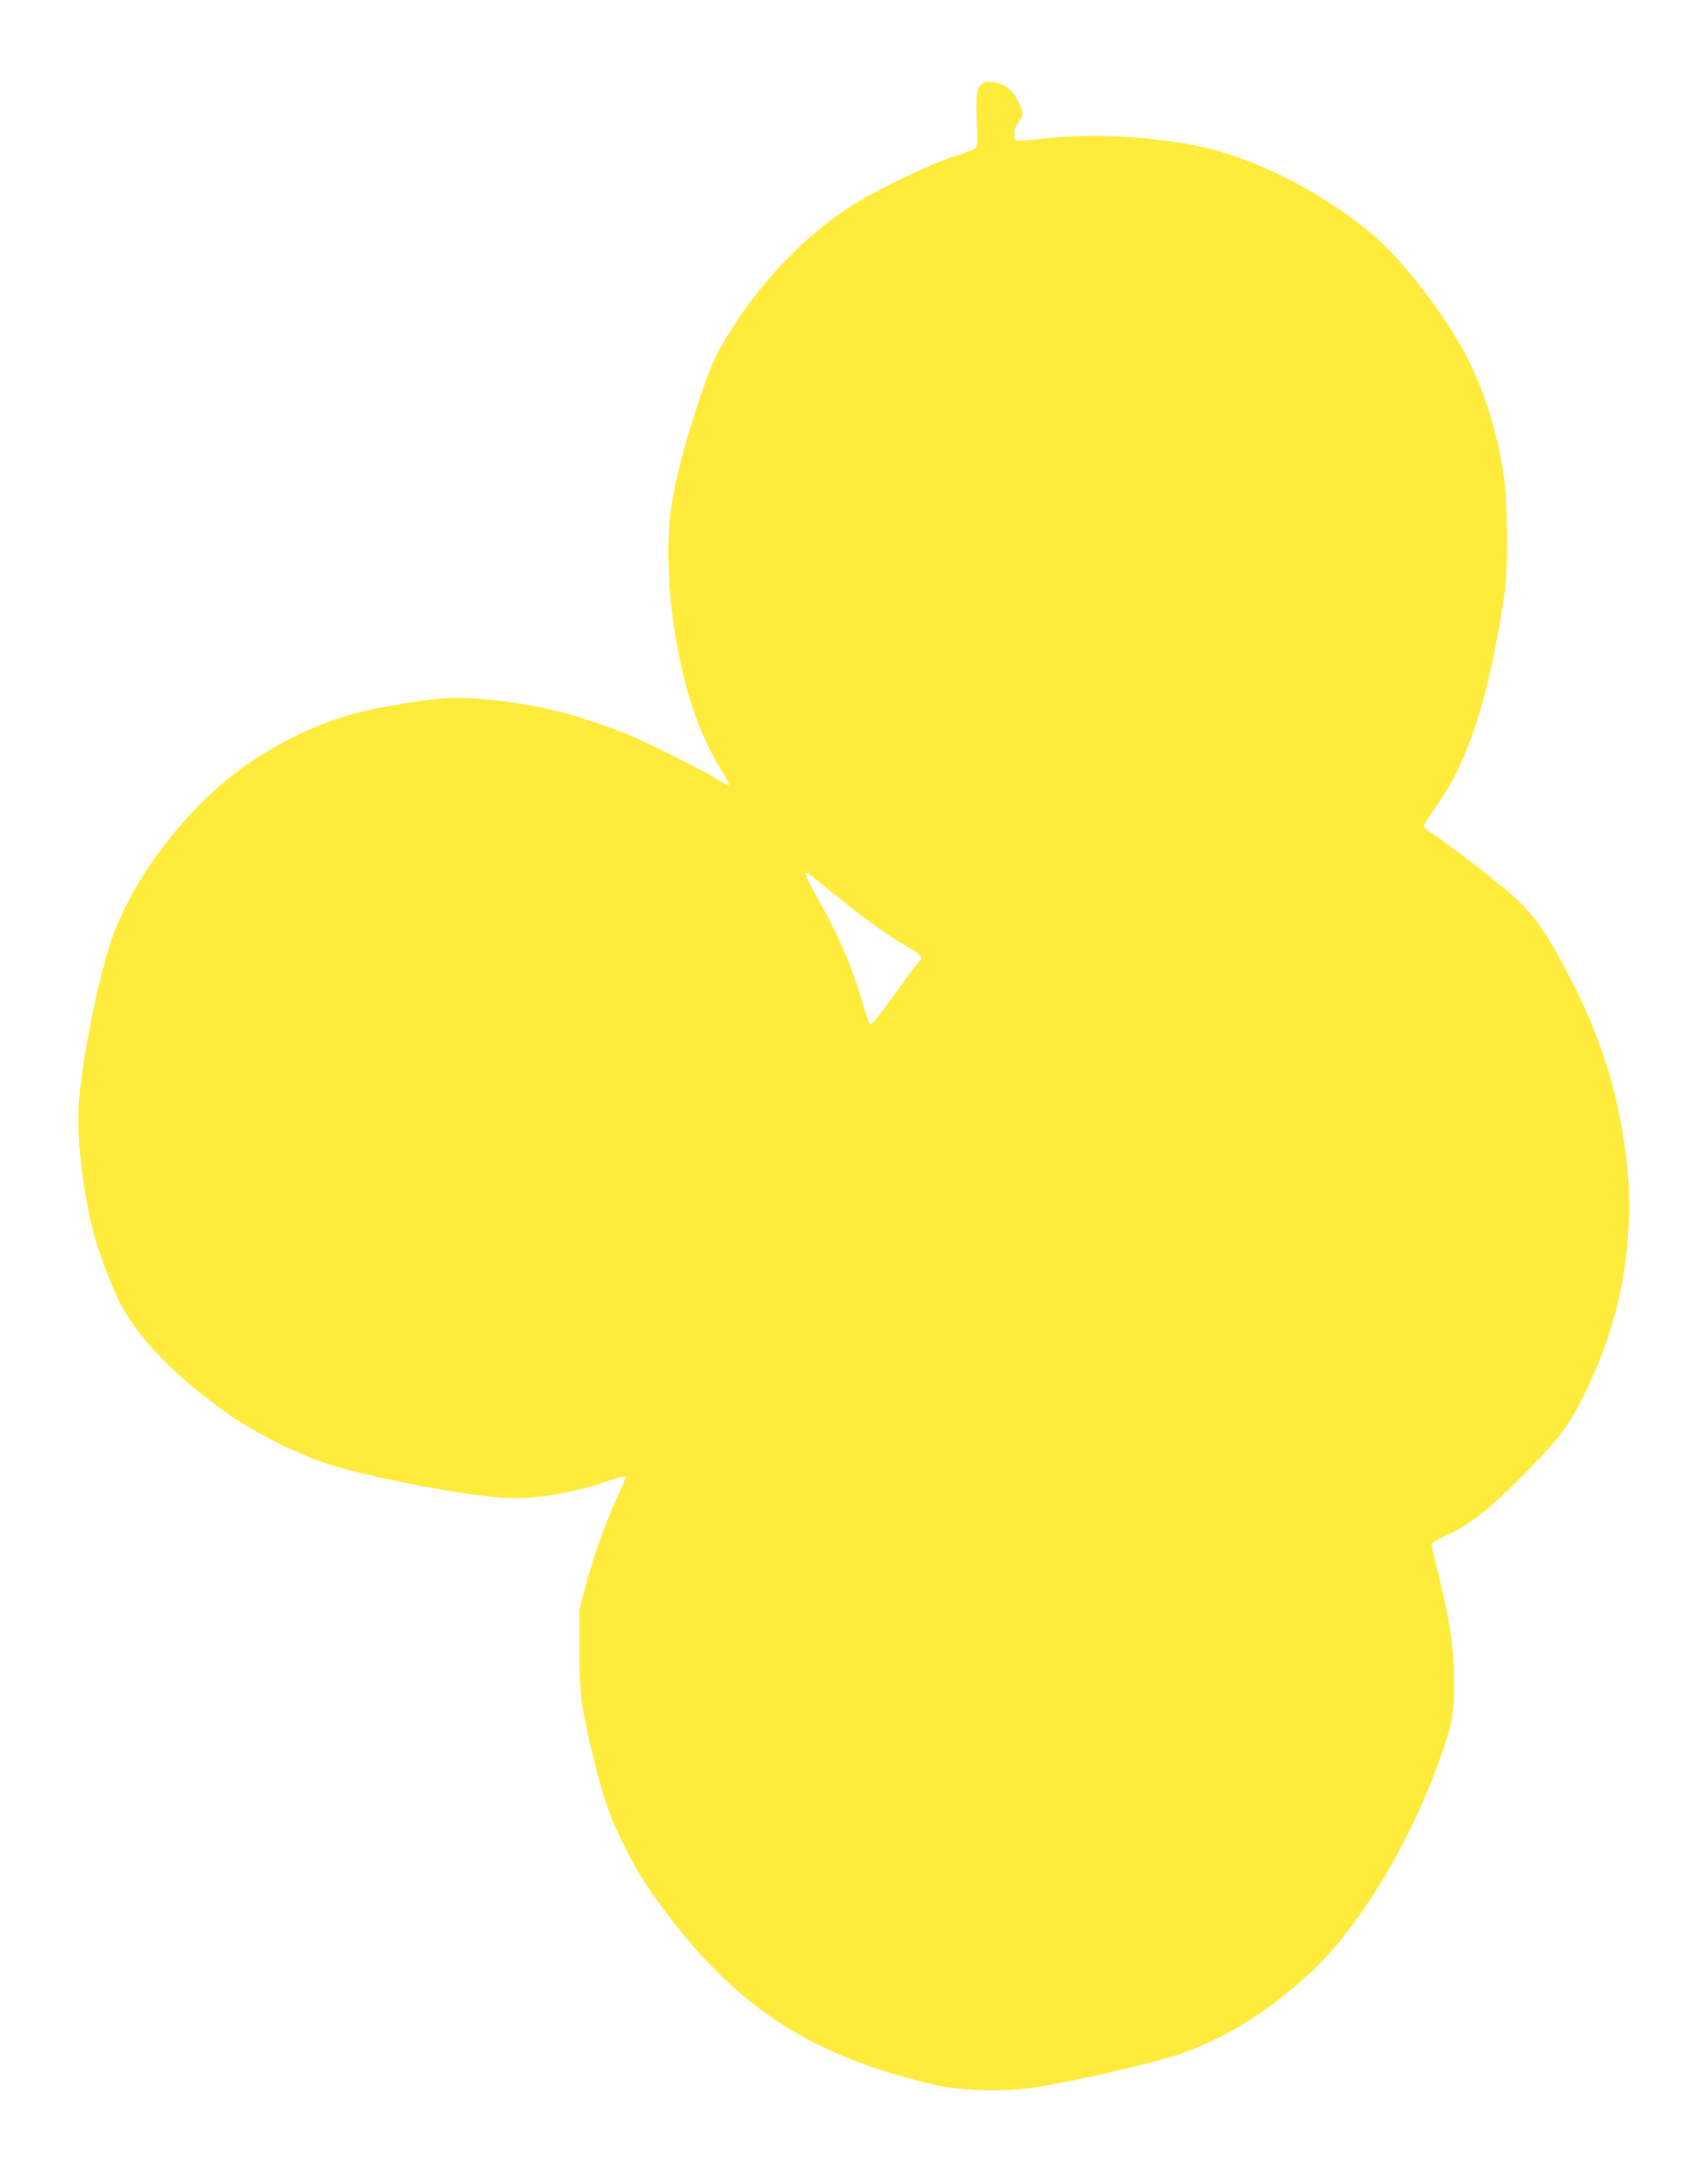
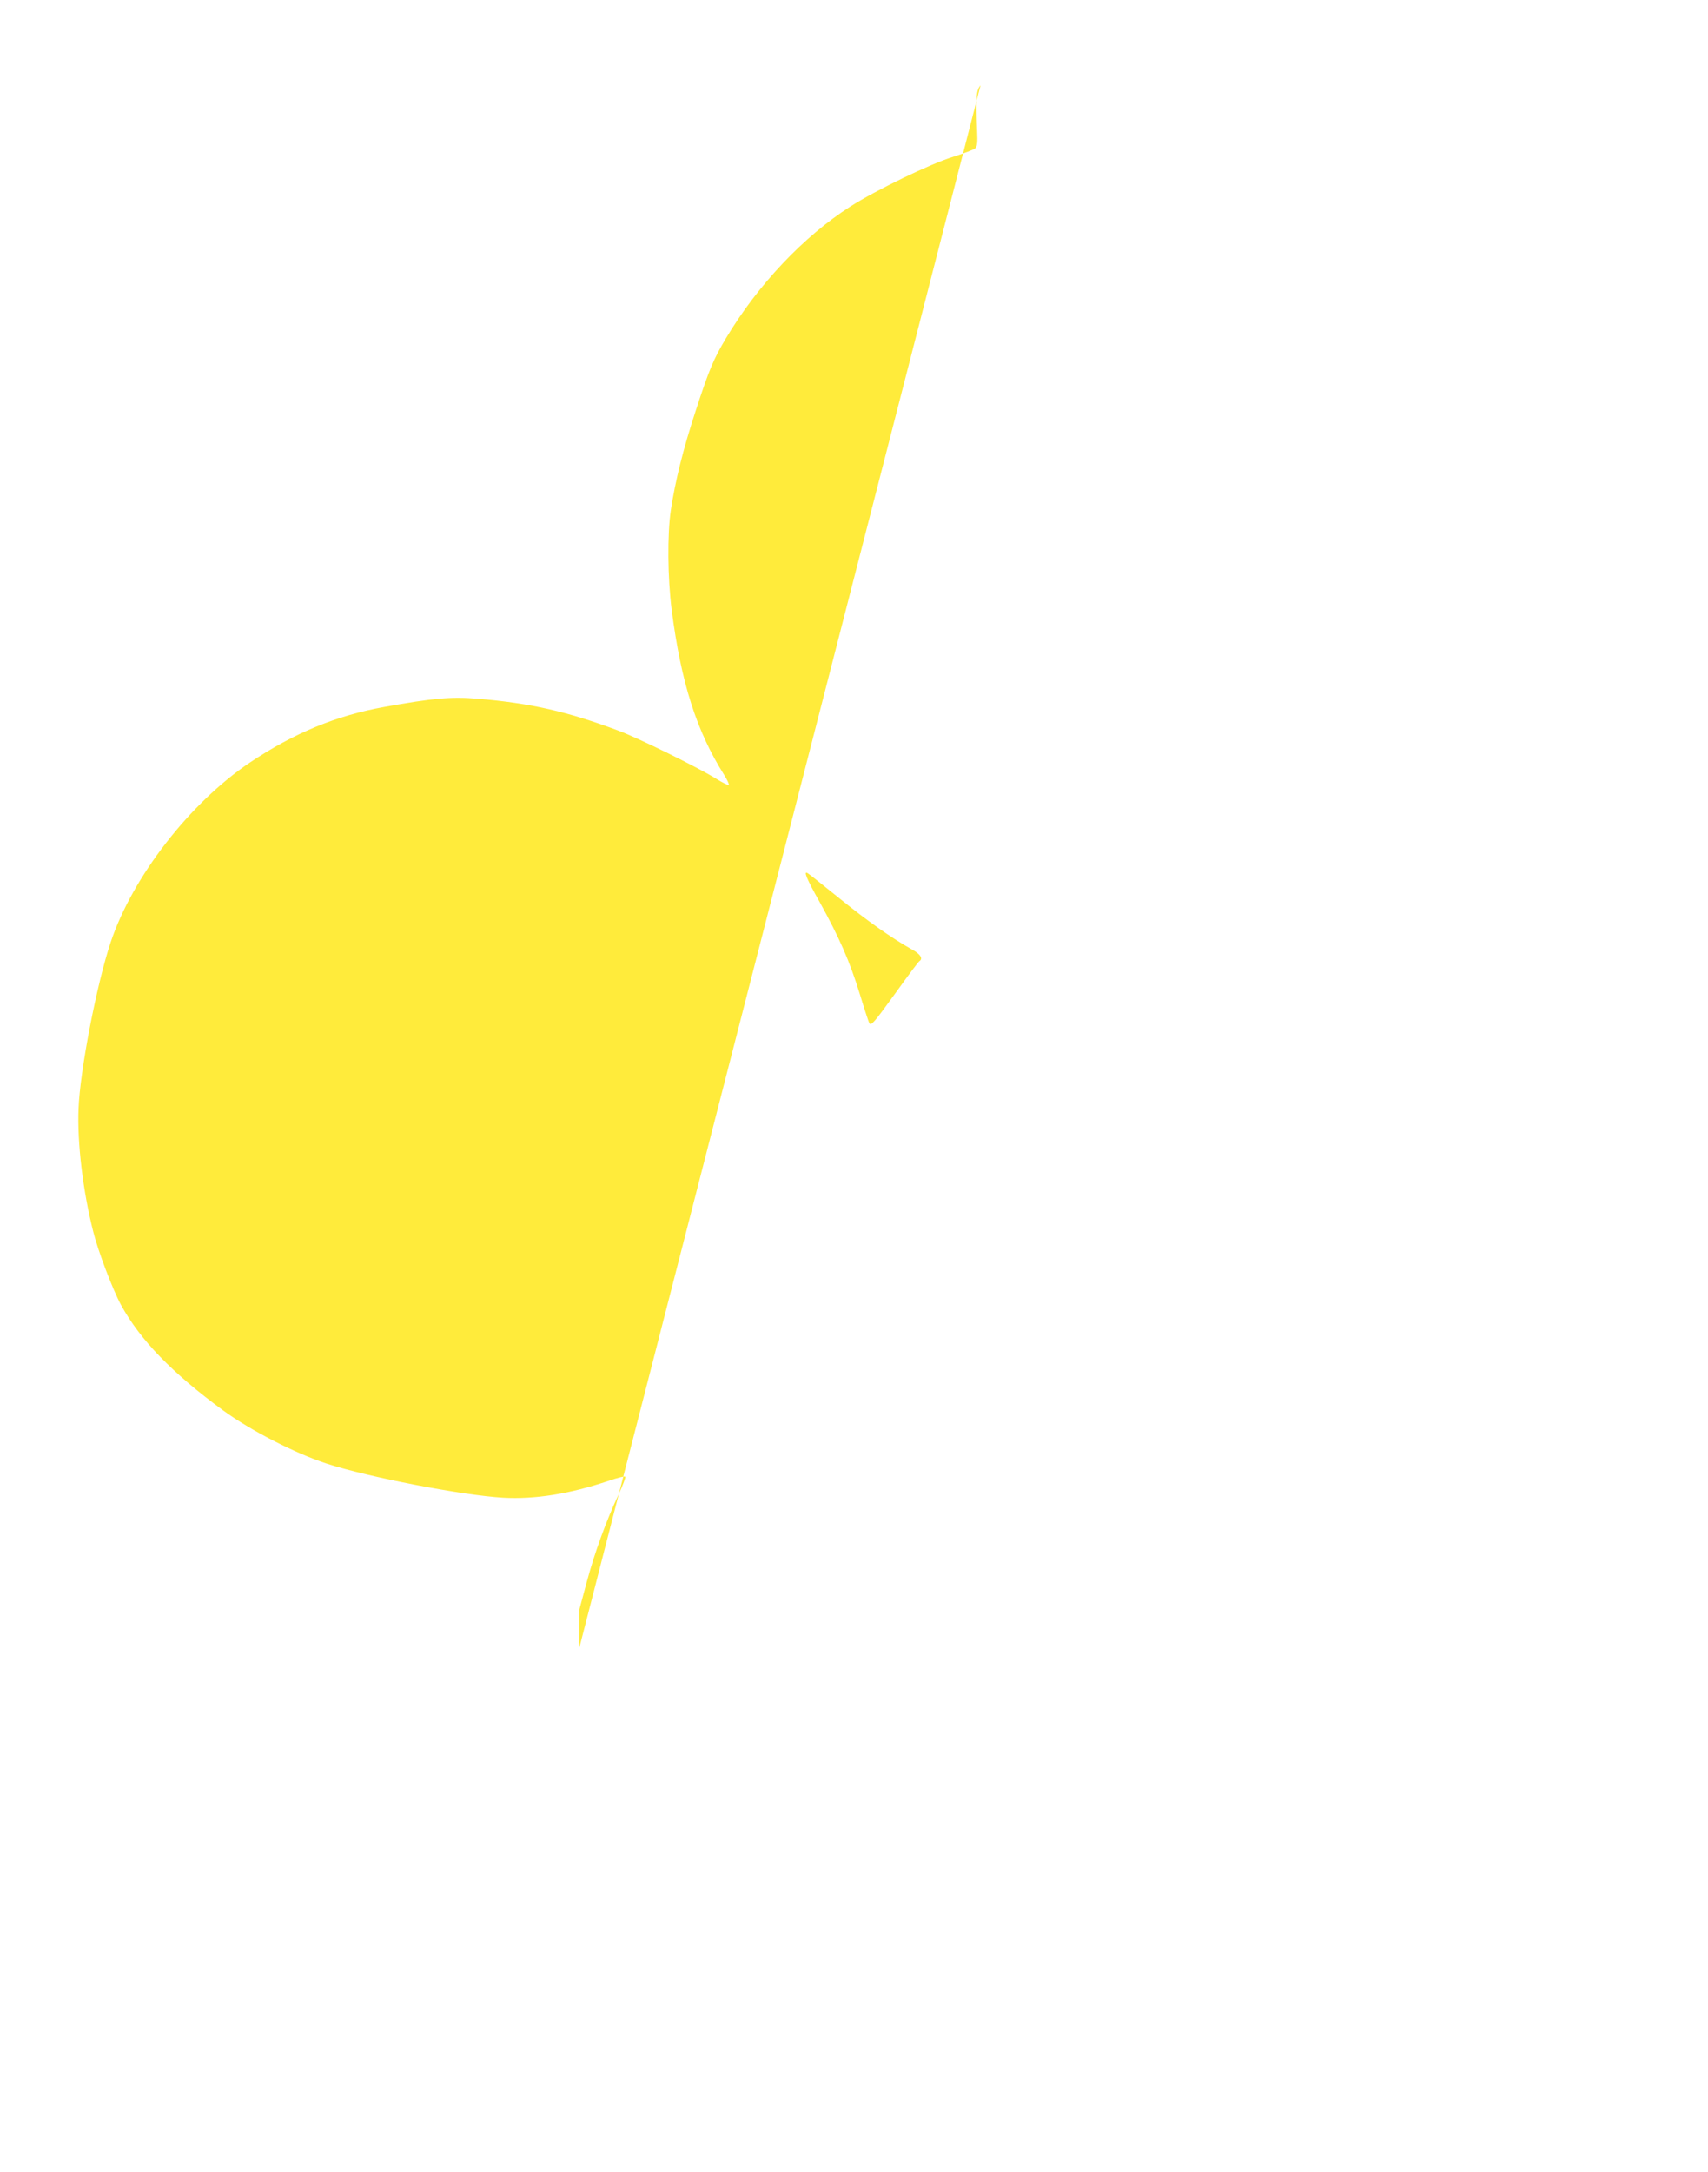
<svg xmlns="http://www.w3.org/2000/svg" version="1.0" width="1007pt" height="1280pt" viewBox="0 0 1007 1280" preserveAspectRatio="xMidYMid meet">
  <g transform="translate(0,1280) scale(0.1,-0.1)" fill="#ffeb3b" stroke="none">
-     <path d="M5781 12297 c-25 -28 -28 -70 -20 -269 3 -68 1 -90 -11 -102 -8 -8 -68 -30 -133 -51 -133 -41 -453 -196 -602 -291 -277 -177 -546 -462 -734 -776 -74 -124 -100 -185 -180 -431 -73 -223 -120 -411 -146 -584 -21 -141 -19 -399 5 -587 55 -428 147 -716 310 -974 18 -29 30 -55 27 -58 -3 -4 -39 14 -79 39 -109 67 -448 234 -567 279 -303 114 -521 164 -836 190 -154 13 -264 3 -547 -48 -285 -51 -534 -154 -793 -327 -354 -237 -695 -676 -823 -1062 -82 -246 -181 -757 -189 -981 -8 -199 26 -485 87 -724 29 -116 114 -339 163 -430 114 -208 302 -402 602 -622 163 -119 421 -251 608 -313 248 -81 804 -188 1044 -202 189 -10 390 22 620 99 51 18 96 29 99 25 4 -4 -14 -51 -39 -105 -73 -155 -142 -345 -188 -517 l-43 -160 0 -225 c-1 -268 12 -366 84 -656 63 -253 102 -361 201 -554 62 -121 111 -197 221 -345 425 -569 863 -852 1583 -1021 151 -36 401 -44 577 -19 210 29 715 144 873 199 270 93 518 247 767 476 286 263 588 760 766 1260 74 205 86 273 86 460 -1 191 -29 379 -95 639 -21 85 -39 160 -39 168 0 7 33 28 73 47 159 73 271 161 498 393 179 183 237 260 320 426 150 298 235 588 264 907 25 269 6 521 -65 841 -51 231 -157 509 -293 764 -140 263 -204 349 -358 481 -102 87 -390 306 -452 343 -21 13 -36 29 -34 36 3 6 39 61 80 121 84 123 115 182 179 339 88 216 159 510 219 910 21 135 18 537 -5 690 -39 272 -128 543 -244 750 -136 243 -361 529 -526 670 -308 261 -725 469 -1068 531 -297 54 -597 67 -858 39 -198 -21 -190 -22 -190 23 0 25 9 50 25 72 33 44 31 63 -8 135 -37 66 -78 94 -151 102 -34 4 -45 1 -65 -20z m-830 -4793 c163 -132 305 -232 426 -300 50 -27 67 -54 43 -69 -5 -3 -66 -84 -134 -179 -133 -184 -150 -204 -161 -186 -3 5 -29 83 -56 172 -59 192 -121 333 -235 539 -81 144 -99 190 -71 172 7 -4 92 -71 188 -149z" />
+     <path d="M5781 12297 c-25 -28 -28 -70 -20 -269 3 -68 1 -90 -11 -102 -8 -8 -68 -30 -133 -51 -133 -41 -453 -196 -602 -291 -277 -177 -546 -462 -734 -776 -74 -124 -100 -185 -180 -431 -73 -223 -120 -411 -146 -584 -21 -141 -19 -399 5 -587 55 -428 147 -716 310 -974 18 -29 30 -55 27 -58 -3 -4 -39 14 -79 39 -109 67 -448 234 -567 279 -303 114 -521 164 -836 190 -154 13 -264 3 -547 -48 -285 -51 -534 -154 -793 -327 -354 -237 -695 -676 -823 -1062 -82 -246 -181 -757 -189 -981 -8 -199 26 -485 87 -724 29 -116 114 -339 163 -430 114 -208 302 -402 602 -622 163 -119 421 -251 608 -313 248 -81 804 -188 1044 -202 189 -10 390 22 620 99 51 18 96 29 99 25 4 -4 -14 -51 -39 -105 -73 -155 -142 -345 -188 -517 l-43 -160 0 -225 z m-830 -4793 c163 -132 305 -232 426 -300 50 -27 67 -54 43 -69 -5 -3 -66 -84 -134 -179 -133 -184 -150 -204 -161 -186 -3 5 -29 83 -56 172 -59 192 -121 333 -235 539 -81 144 -99 190 -71 172 7 -4 92 -71 188 -149z" />
  </g>
</svg>